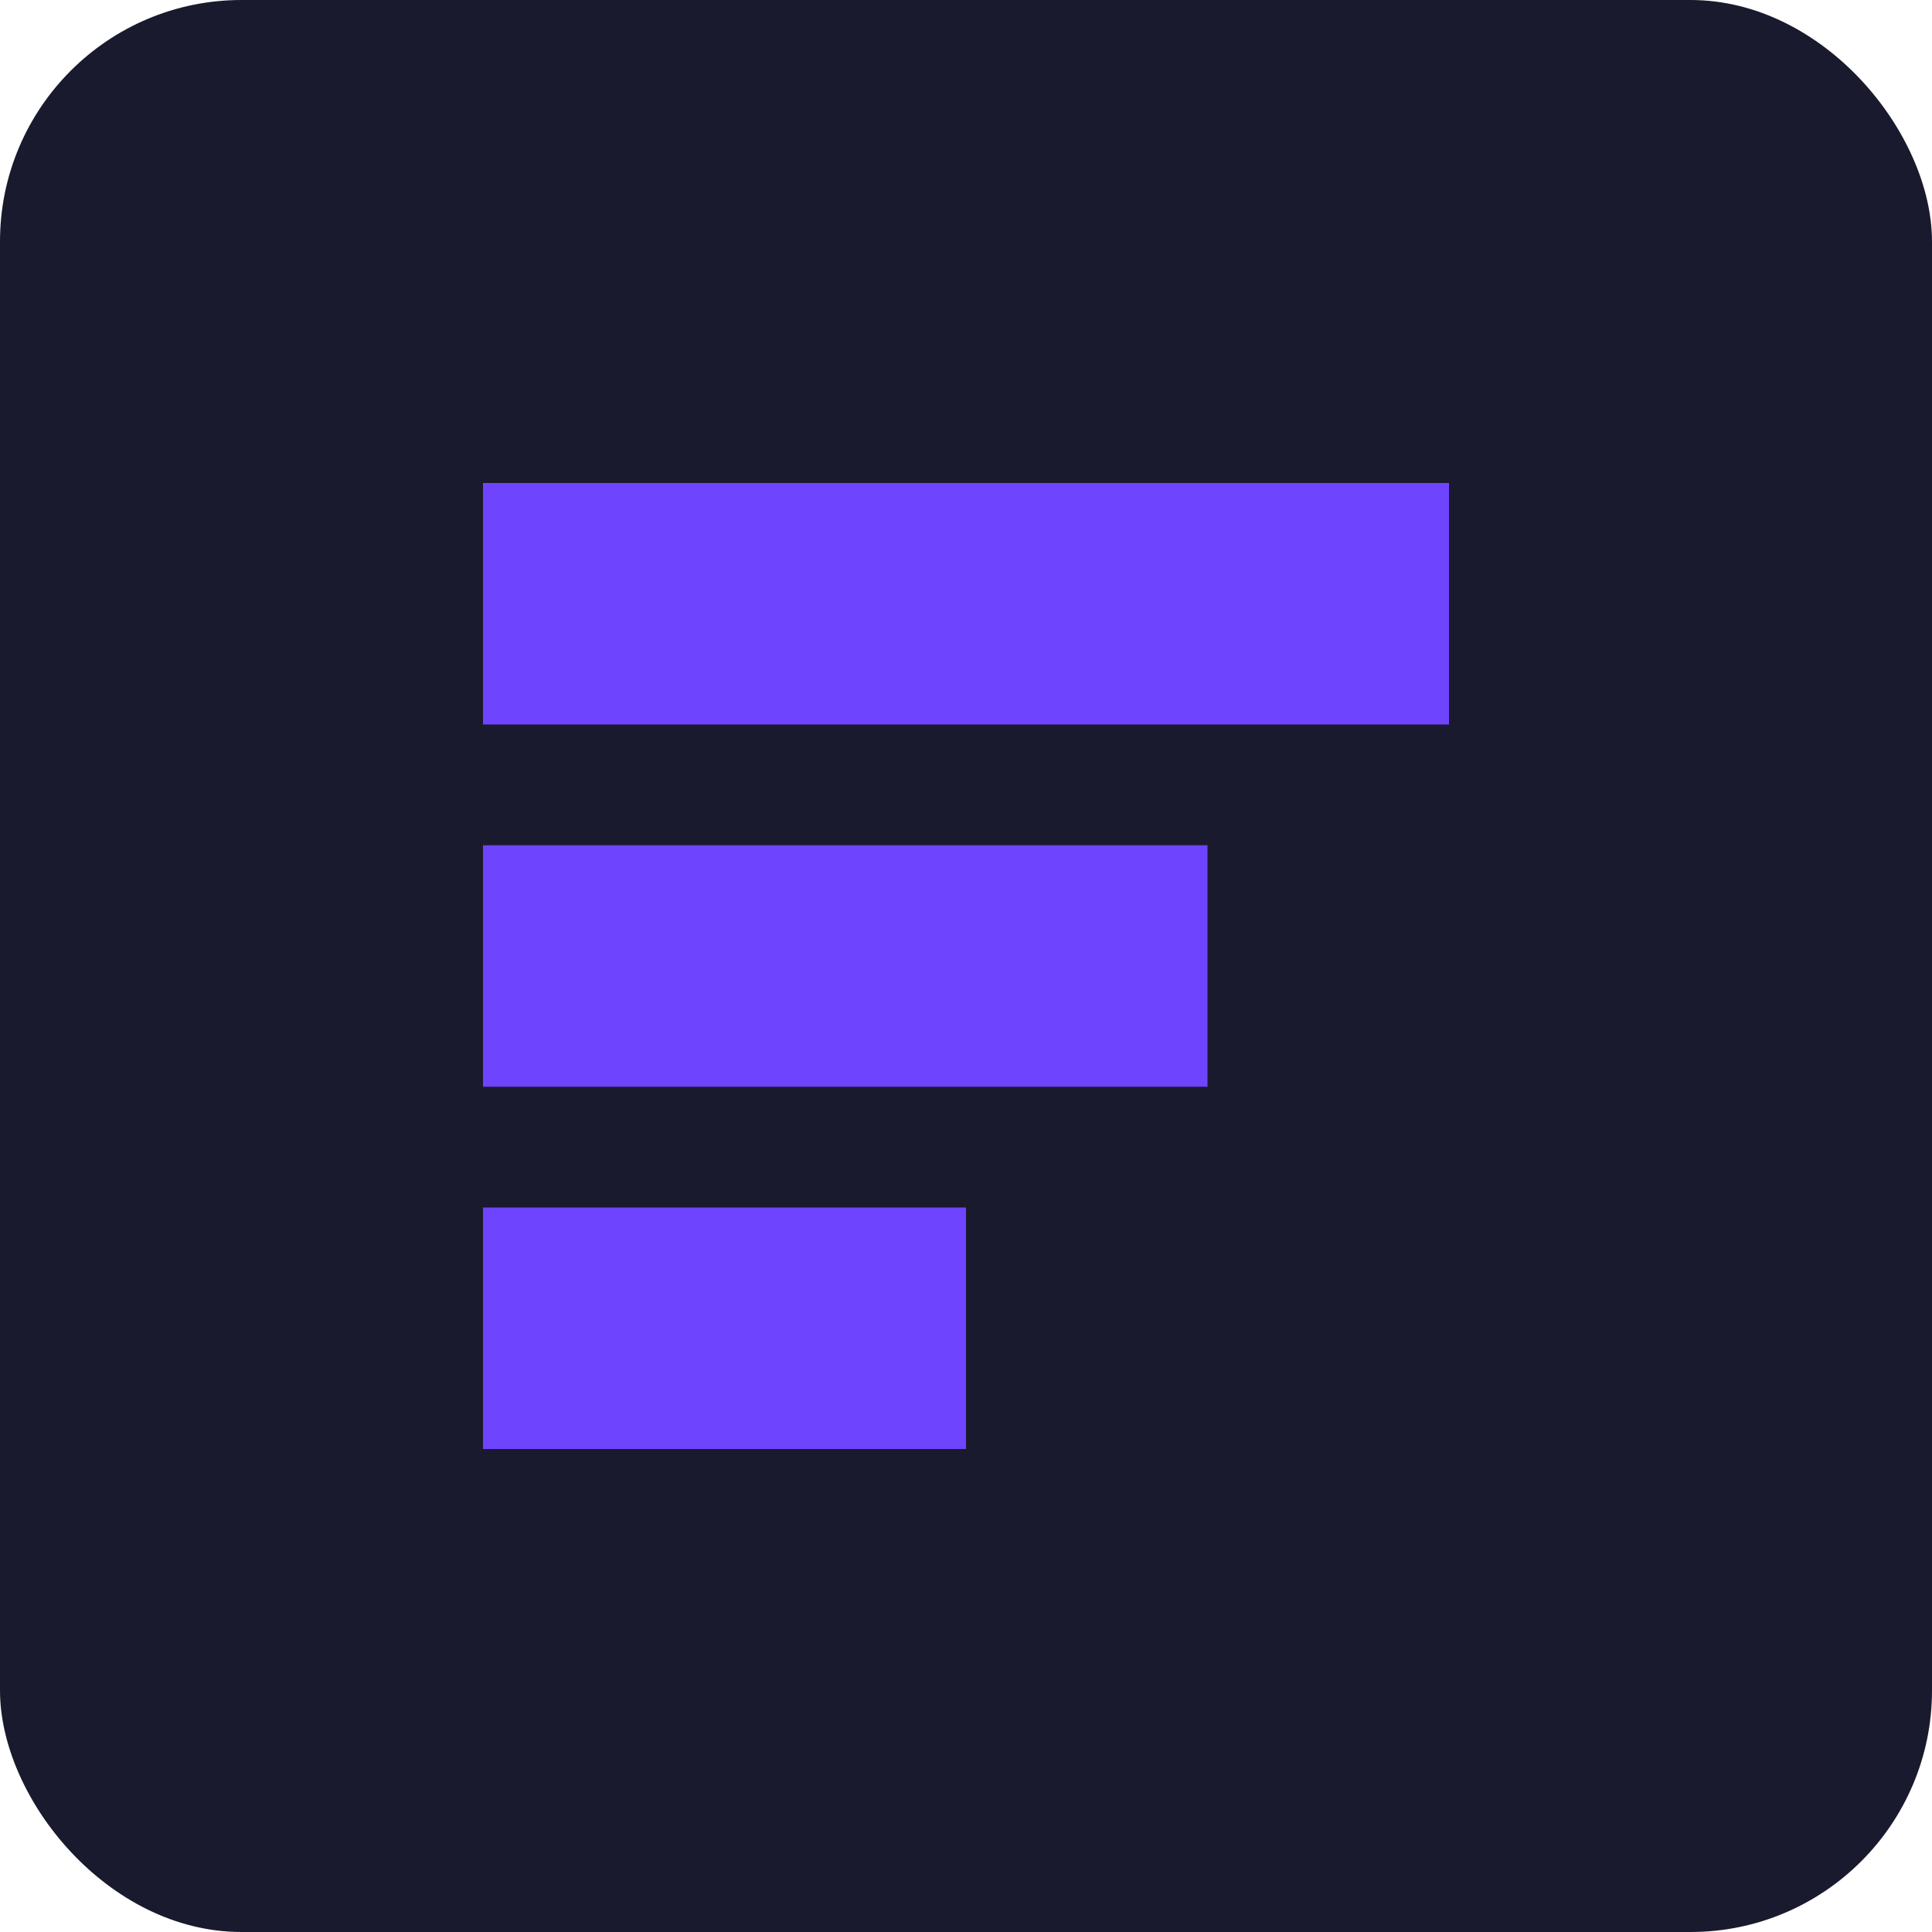
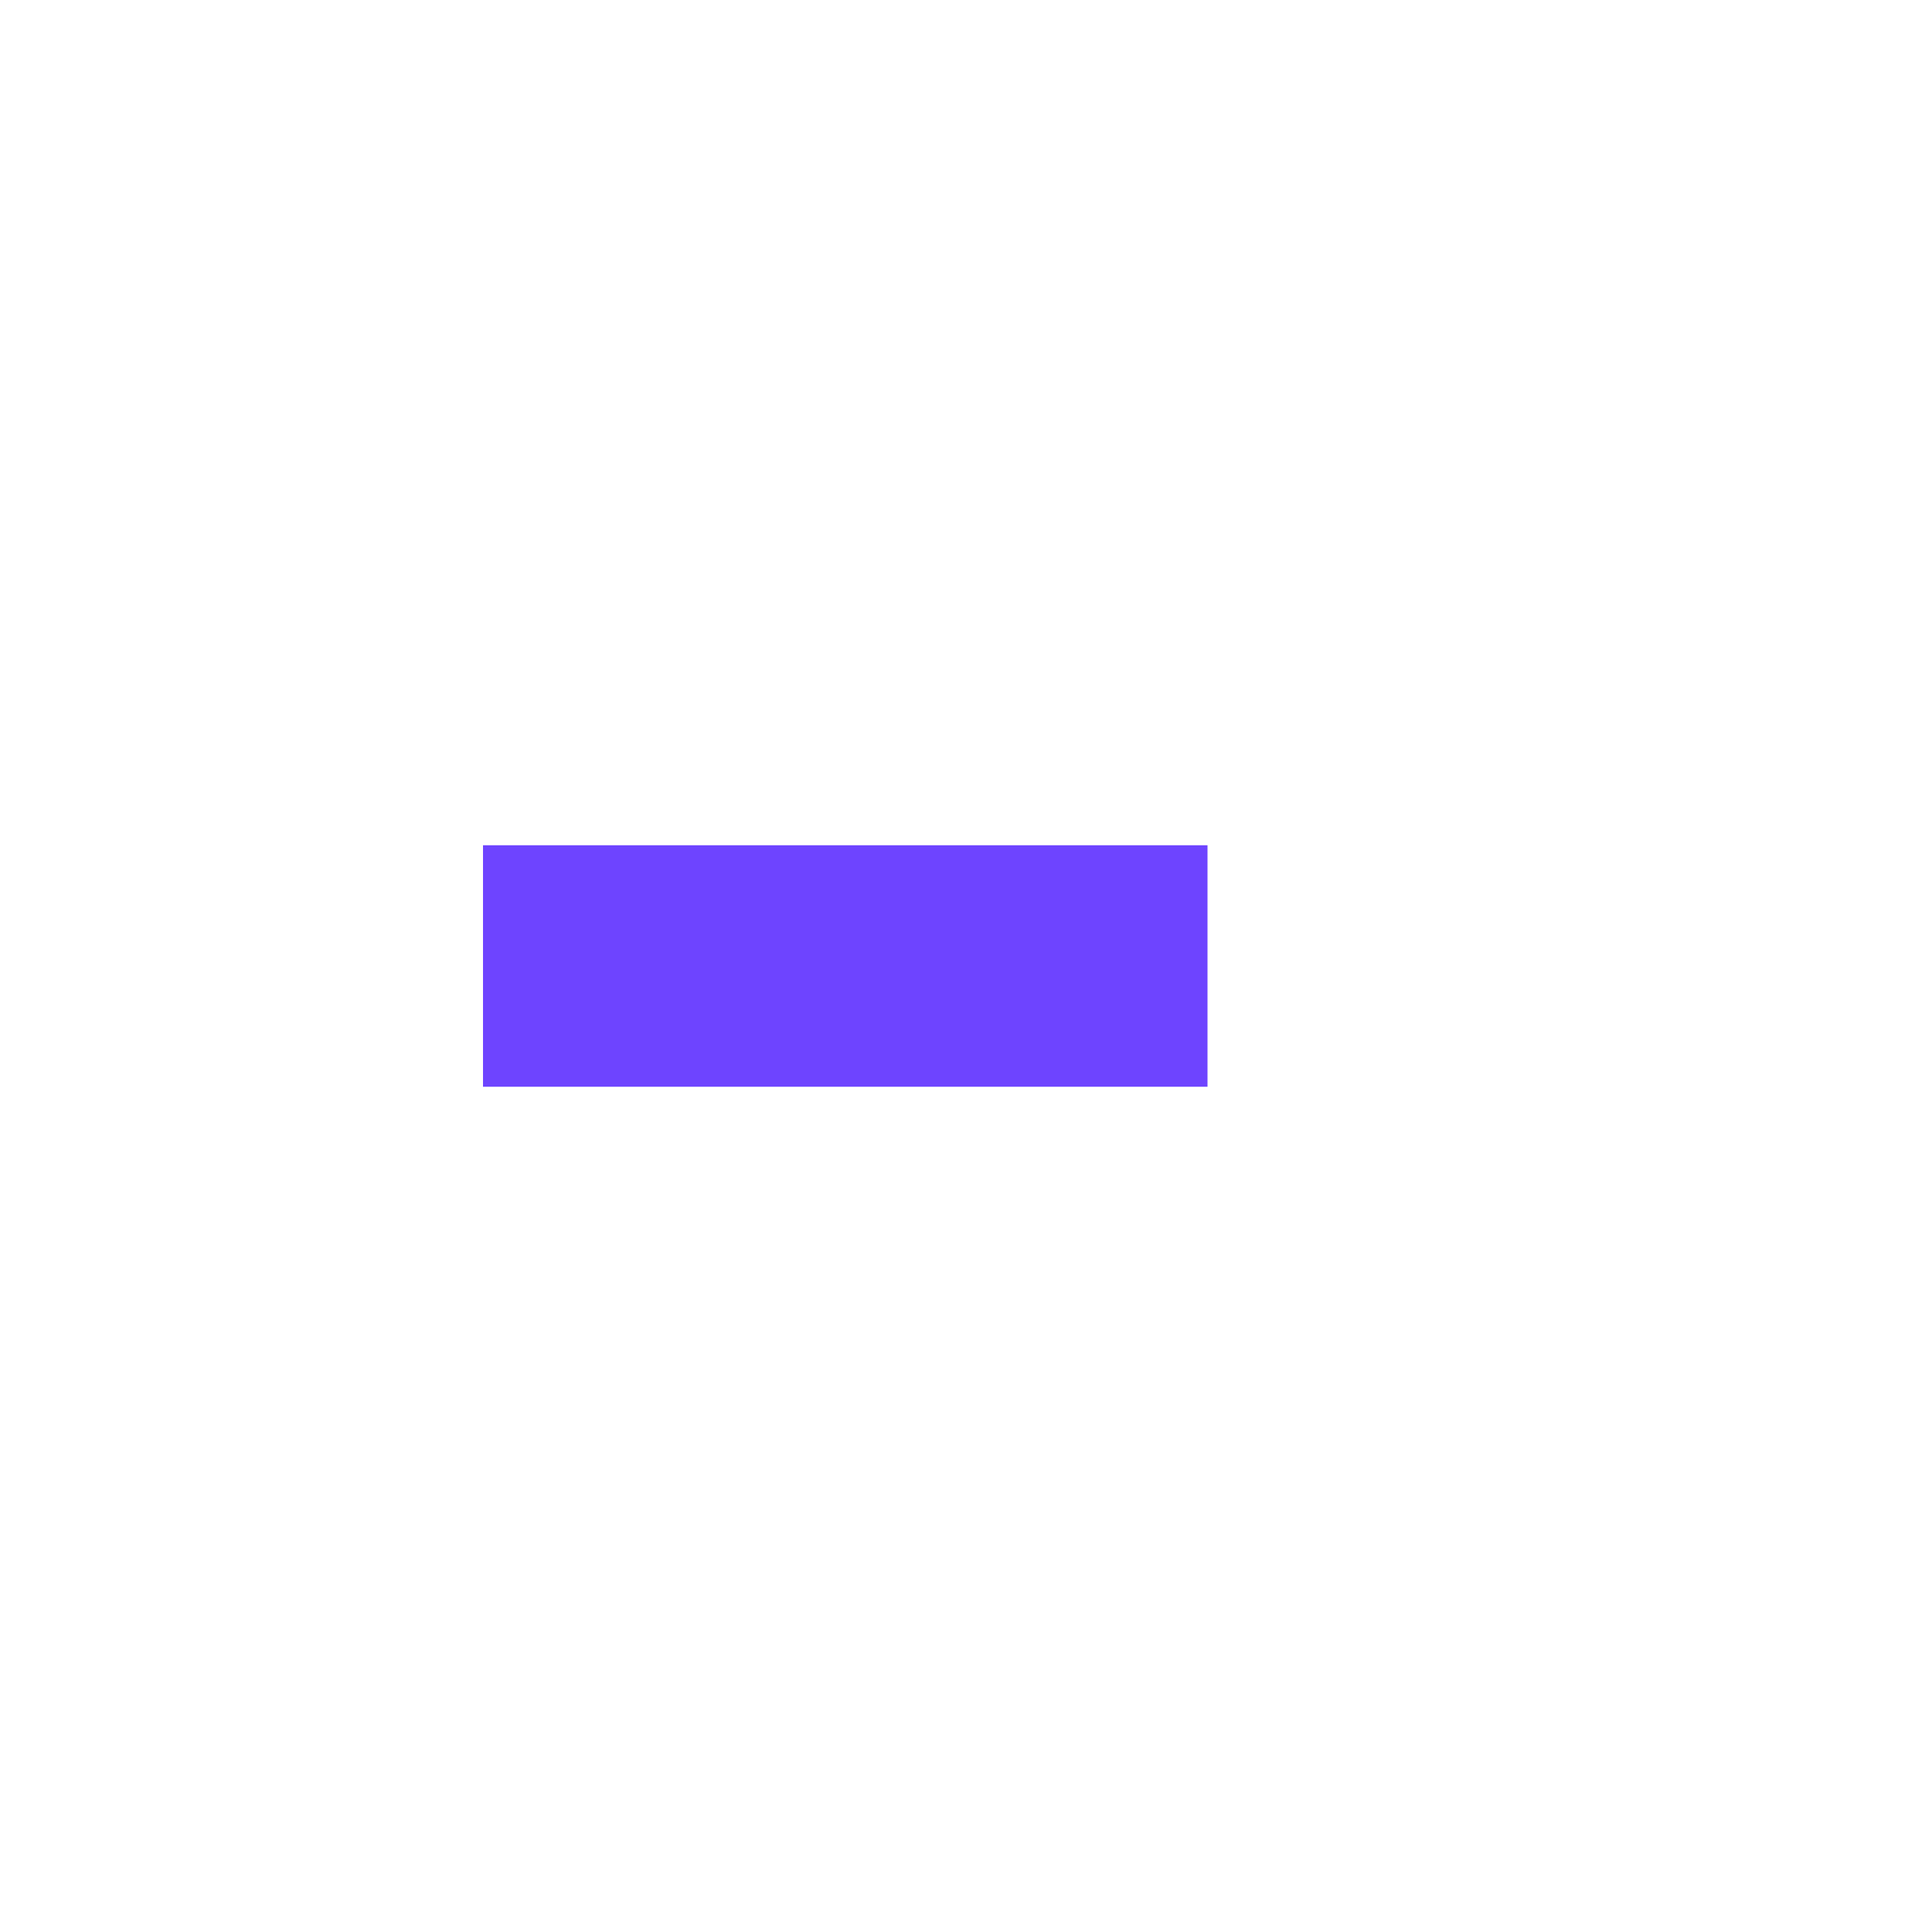
<svg xmlns="http://www.w3.org/2000/svg" width="512" height="512" viewBox="0 0 512 512">
-   <rect width="512" height="512" rx="64" fill="#1a1a2e" />
-   <path d="M128 128h256v64H128z" fill="#6e44ff" />
  <path d="M128 224h192v64H128z" fill="#6e44ff" />
-   <path d="M128 320h128v64H128z" fill="#6e44ff" />
</svg>